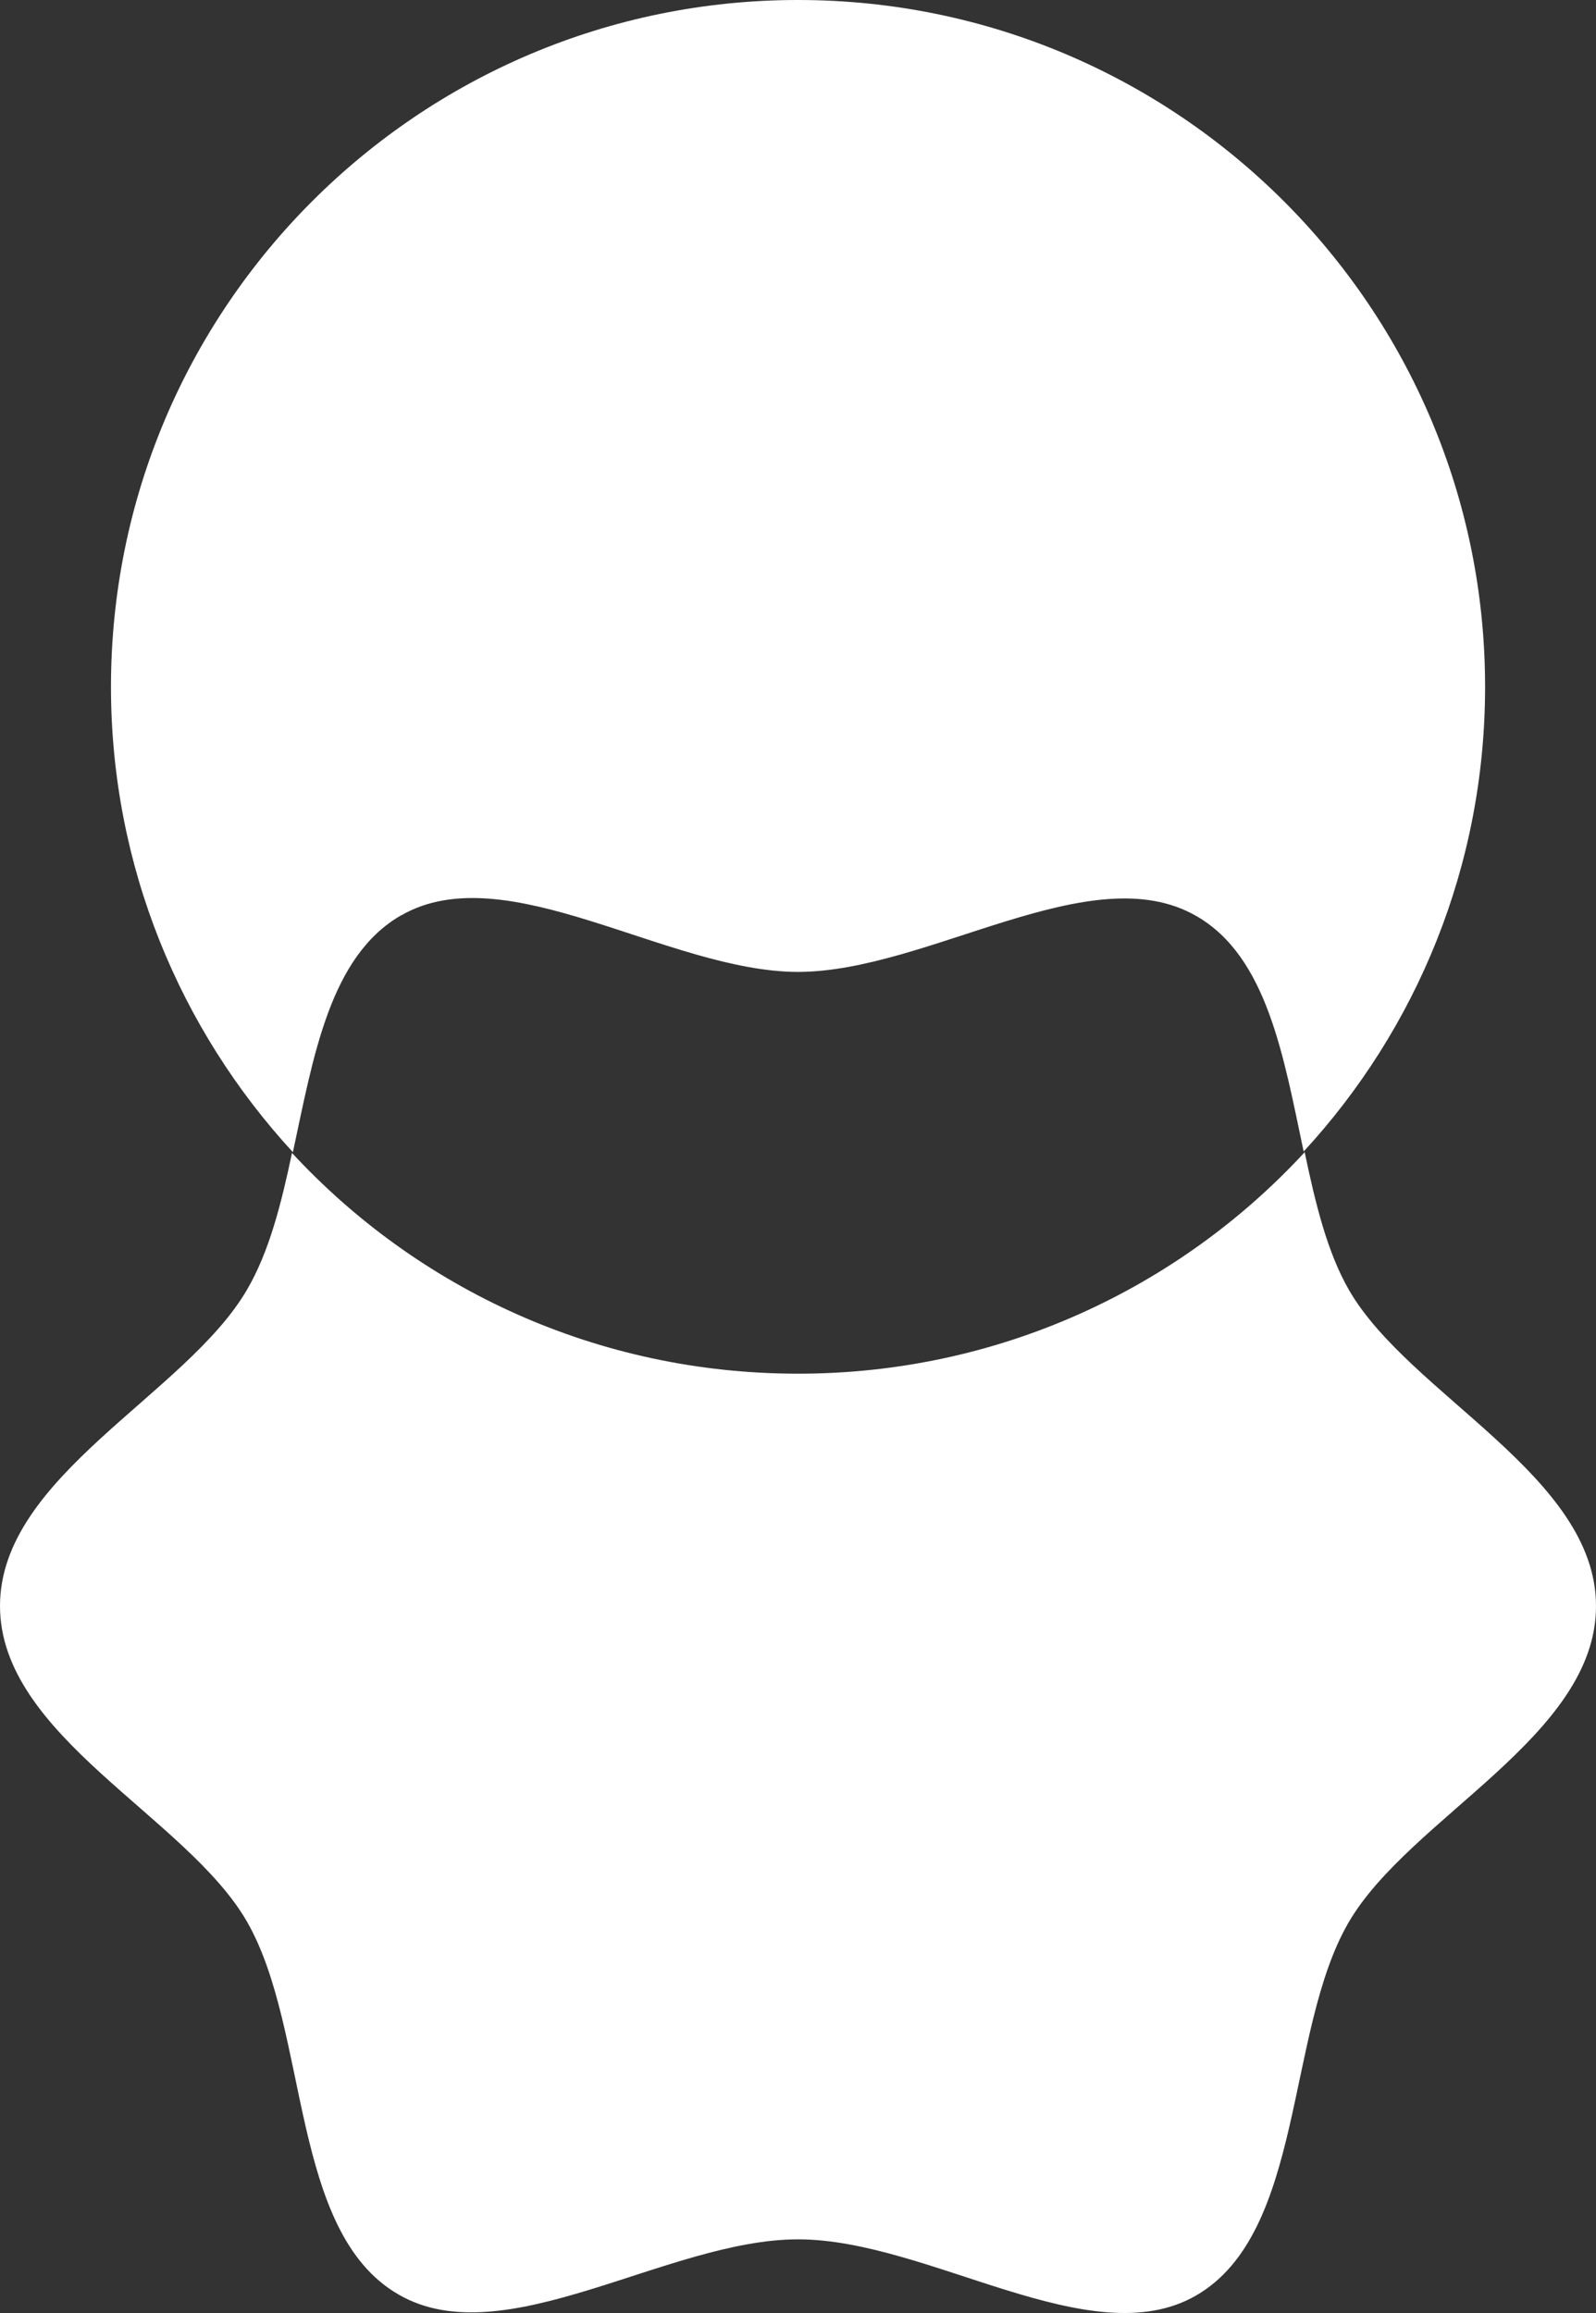
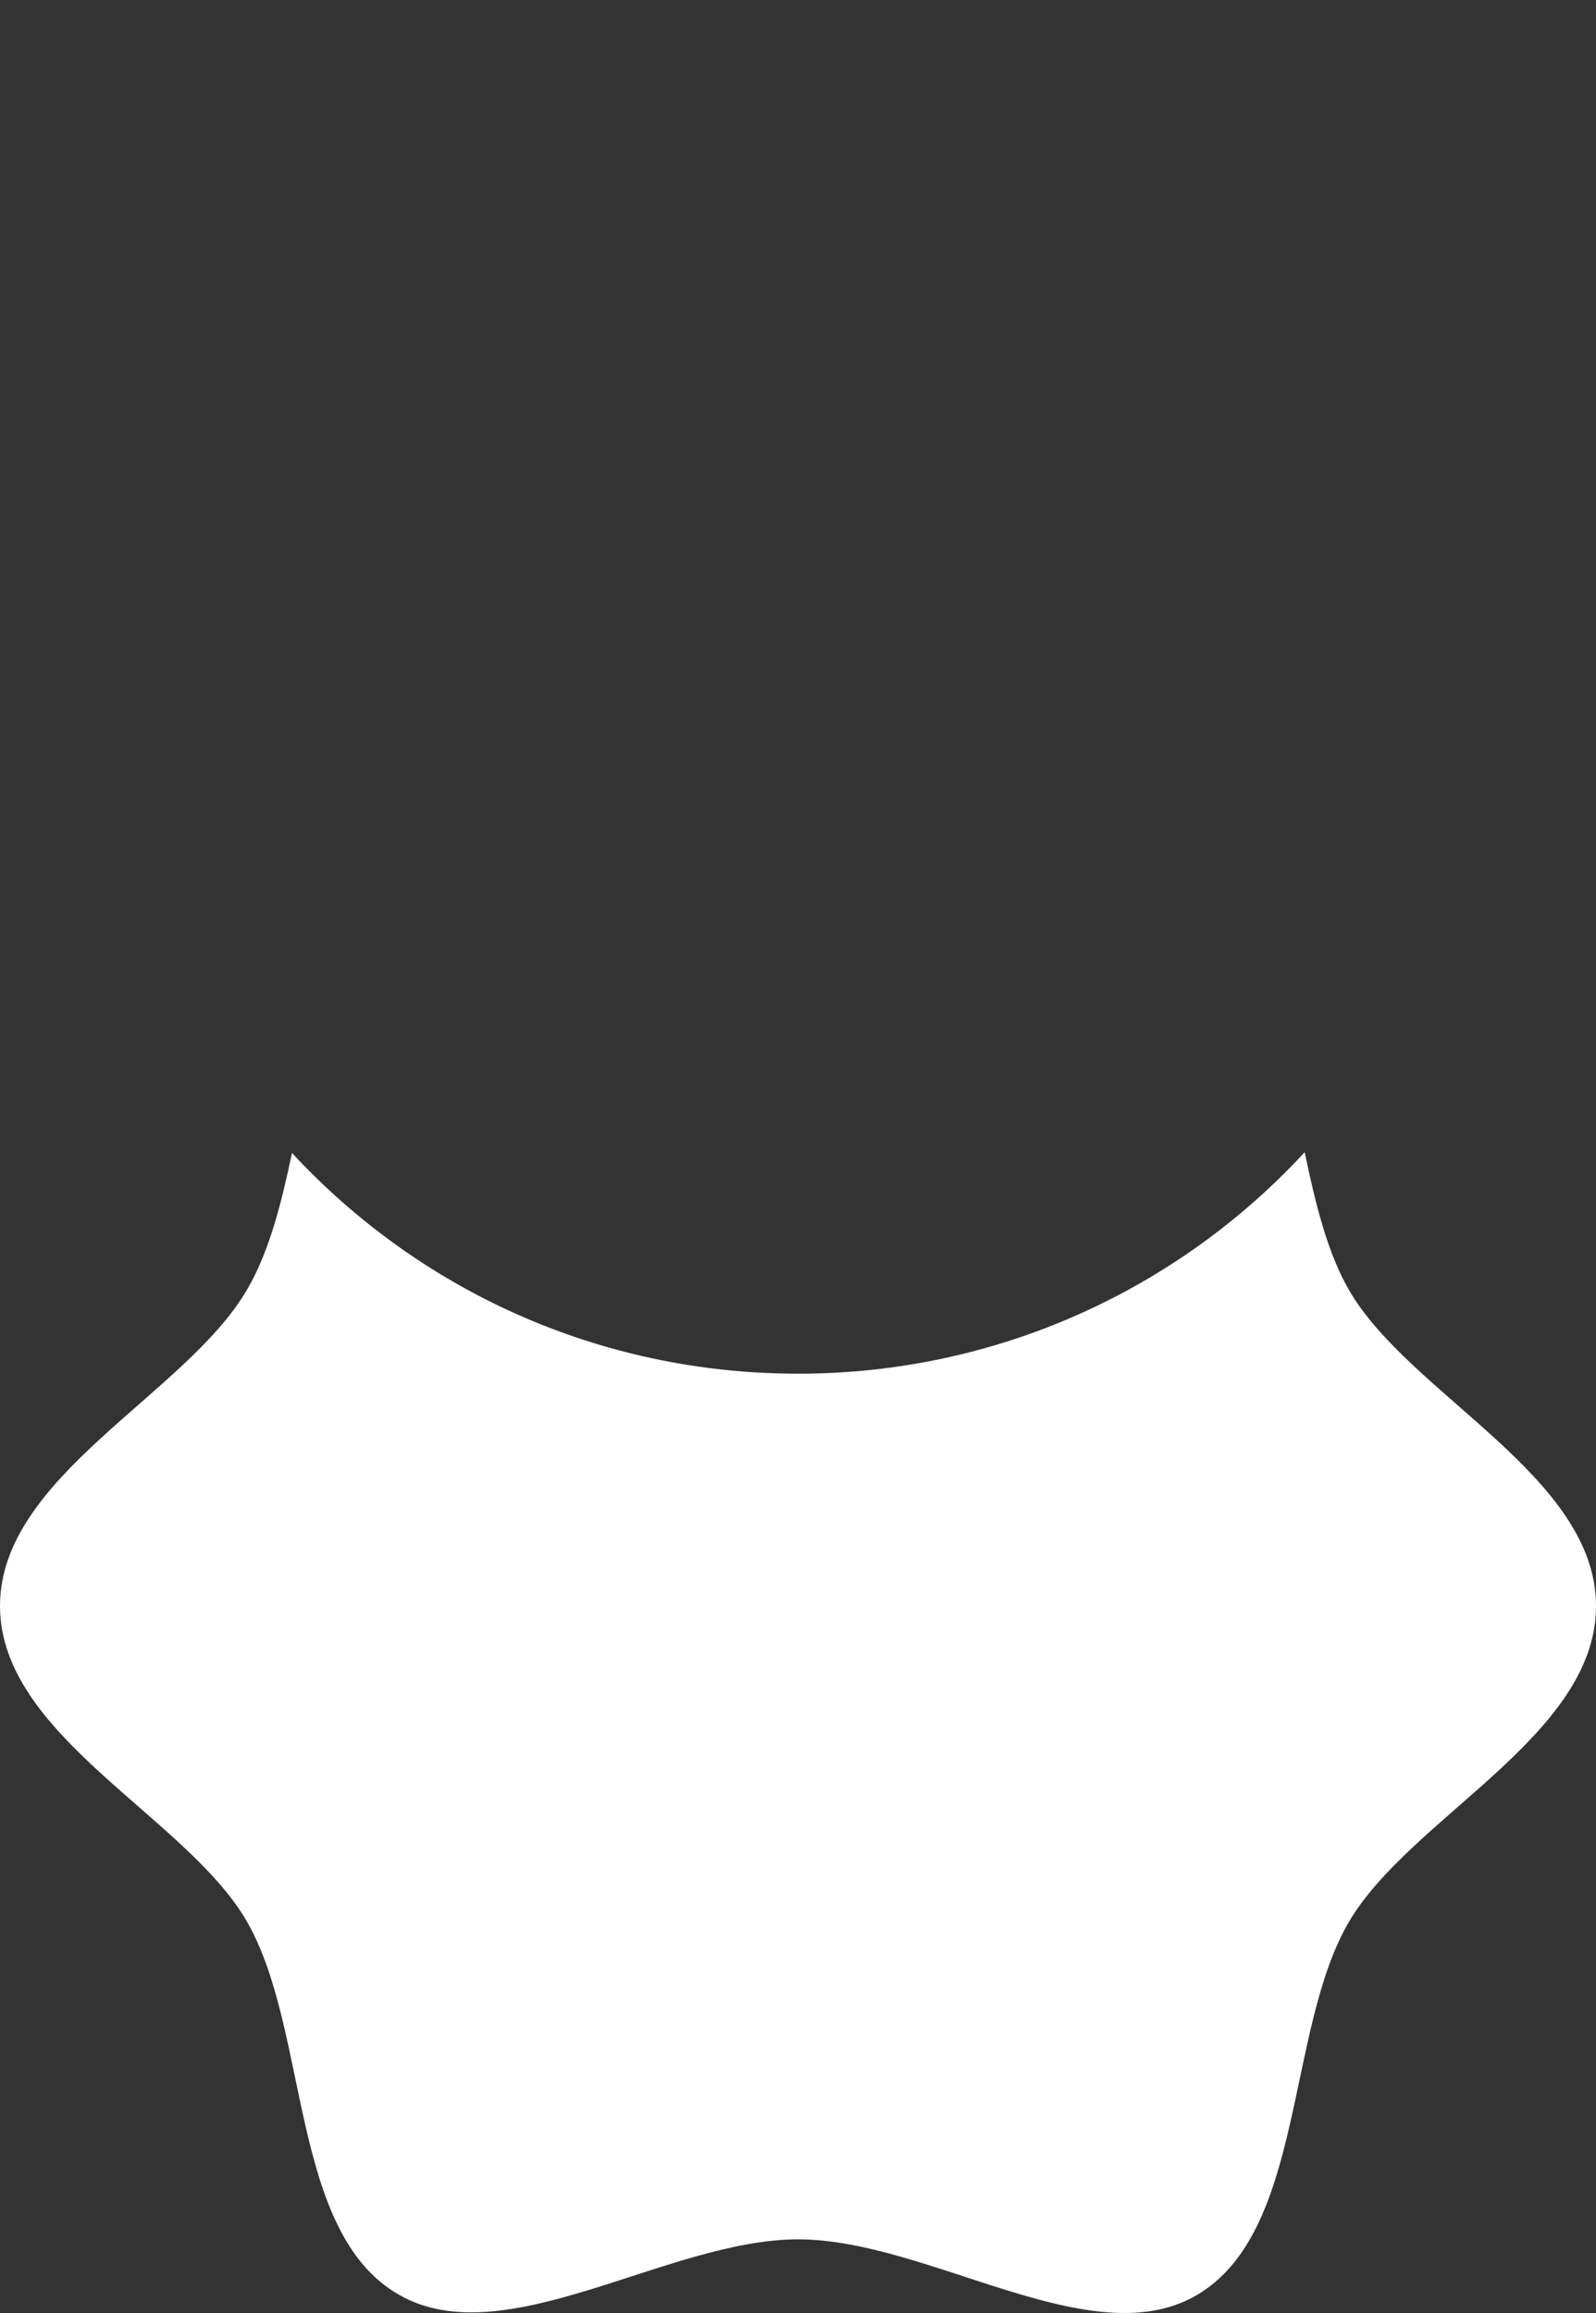
<svg xmlns="http://www.w3.org/2000/svg" id="Layer_1" data-name="Layer 1" viewBox="0 0 233.99 339.1">
  <rect x="0" y="0" width="233.99" height="339.1" fill="#333333" stroke="none" />
  <defs>
    <style>      .cls-1 {        fill: #fff;        stroke-width: 0px;      }    </style>
  </defs>
-   <path class="cls-1" d="M58.82,134.2c15.39-8.86,39.15,8.26,58.18,8.29,19.12-.04,42.99-17.12,58.42-8.18,10.38,5.98,12.77,20.65,15.71,34.51,16.53-17.93,26.6-41.85,26.6-68.13,0-55.61-45.12-100.69-100.73-100.69S16.27,45.08,16.27,100.69c0,26.32,10.13,50.26,26.67,68.23,3.01-13.97,5.38-28.7,15.87-34.73h0Z" />
  <path class="cls-1" d="M197.8,189.17c-3.21-5.55-4.96-12.79-6.52-20.25-18.44,19.97-44.89,32.47-74.27,32.47s-55.74-12.42-74.2-32.36c-1.55,7.35-3.33,14.44-6.55,19.97C27.34,204.44,0,216.35,0,235.44s27.34,30.9,36.19,46.25c9.21,15.98,6.25,45.52,22.26,54.71,15.5,8.97,39.39-8.1,58.55-8.1s42.89,17.12,58.33,8.25c15.99-9.2,13.11-38.7,22.37-54.68,8.95-15.43,36.33-27.34,36.29-46.43,0-19.02-27.3-30.93-36.19-46.27h0Z" />
</svg>